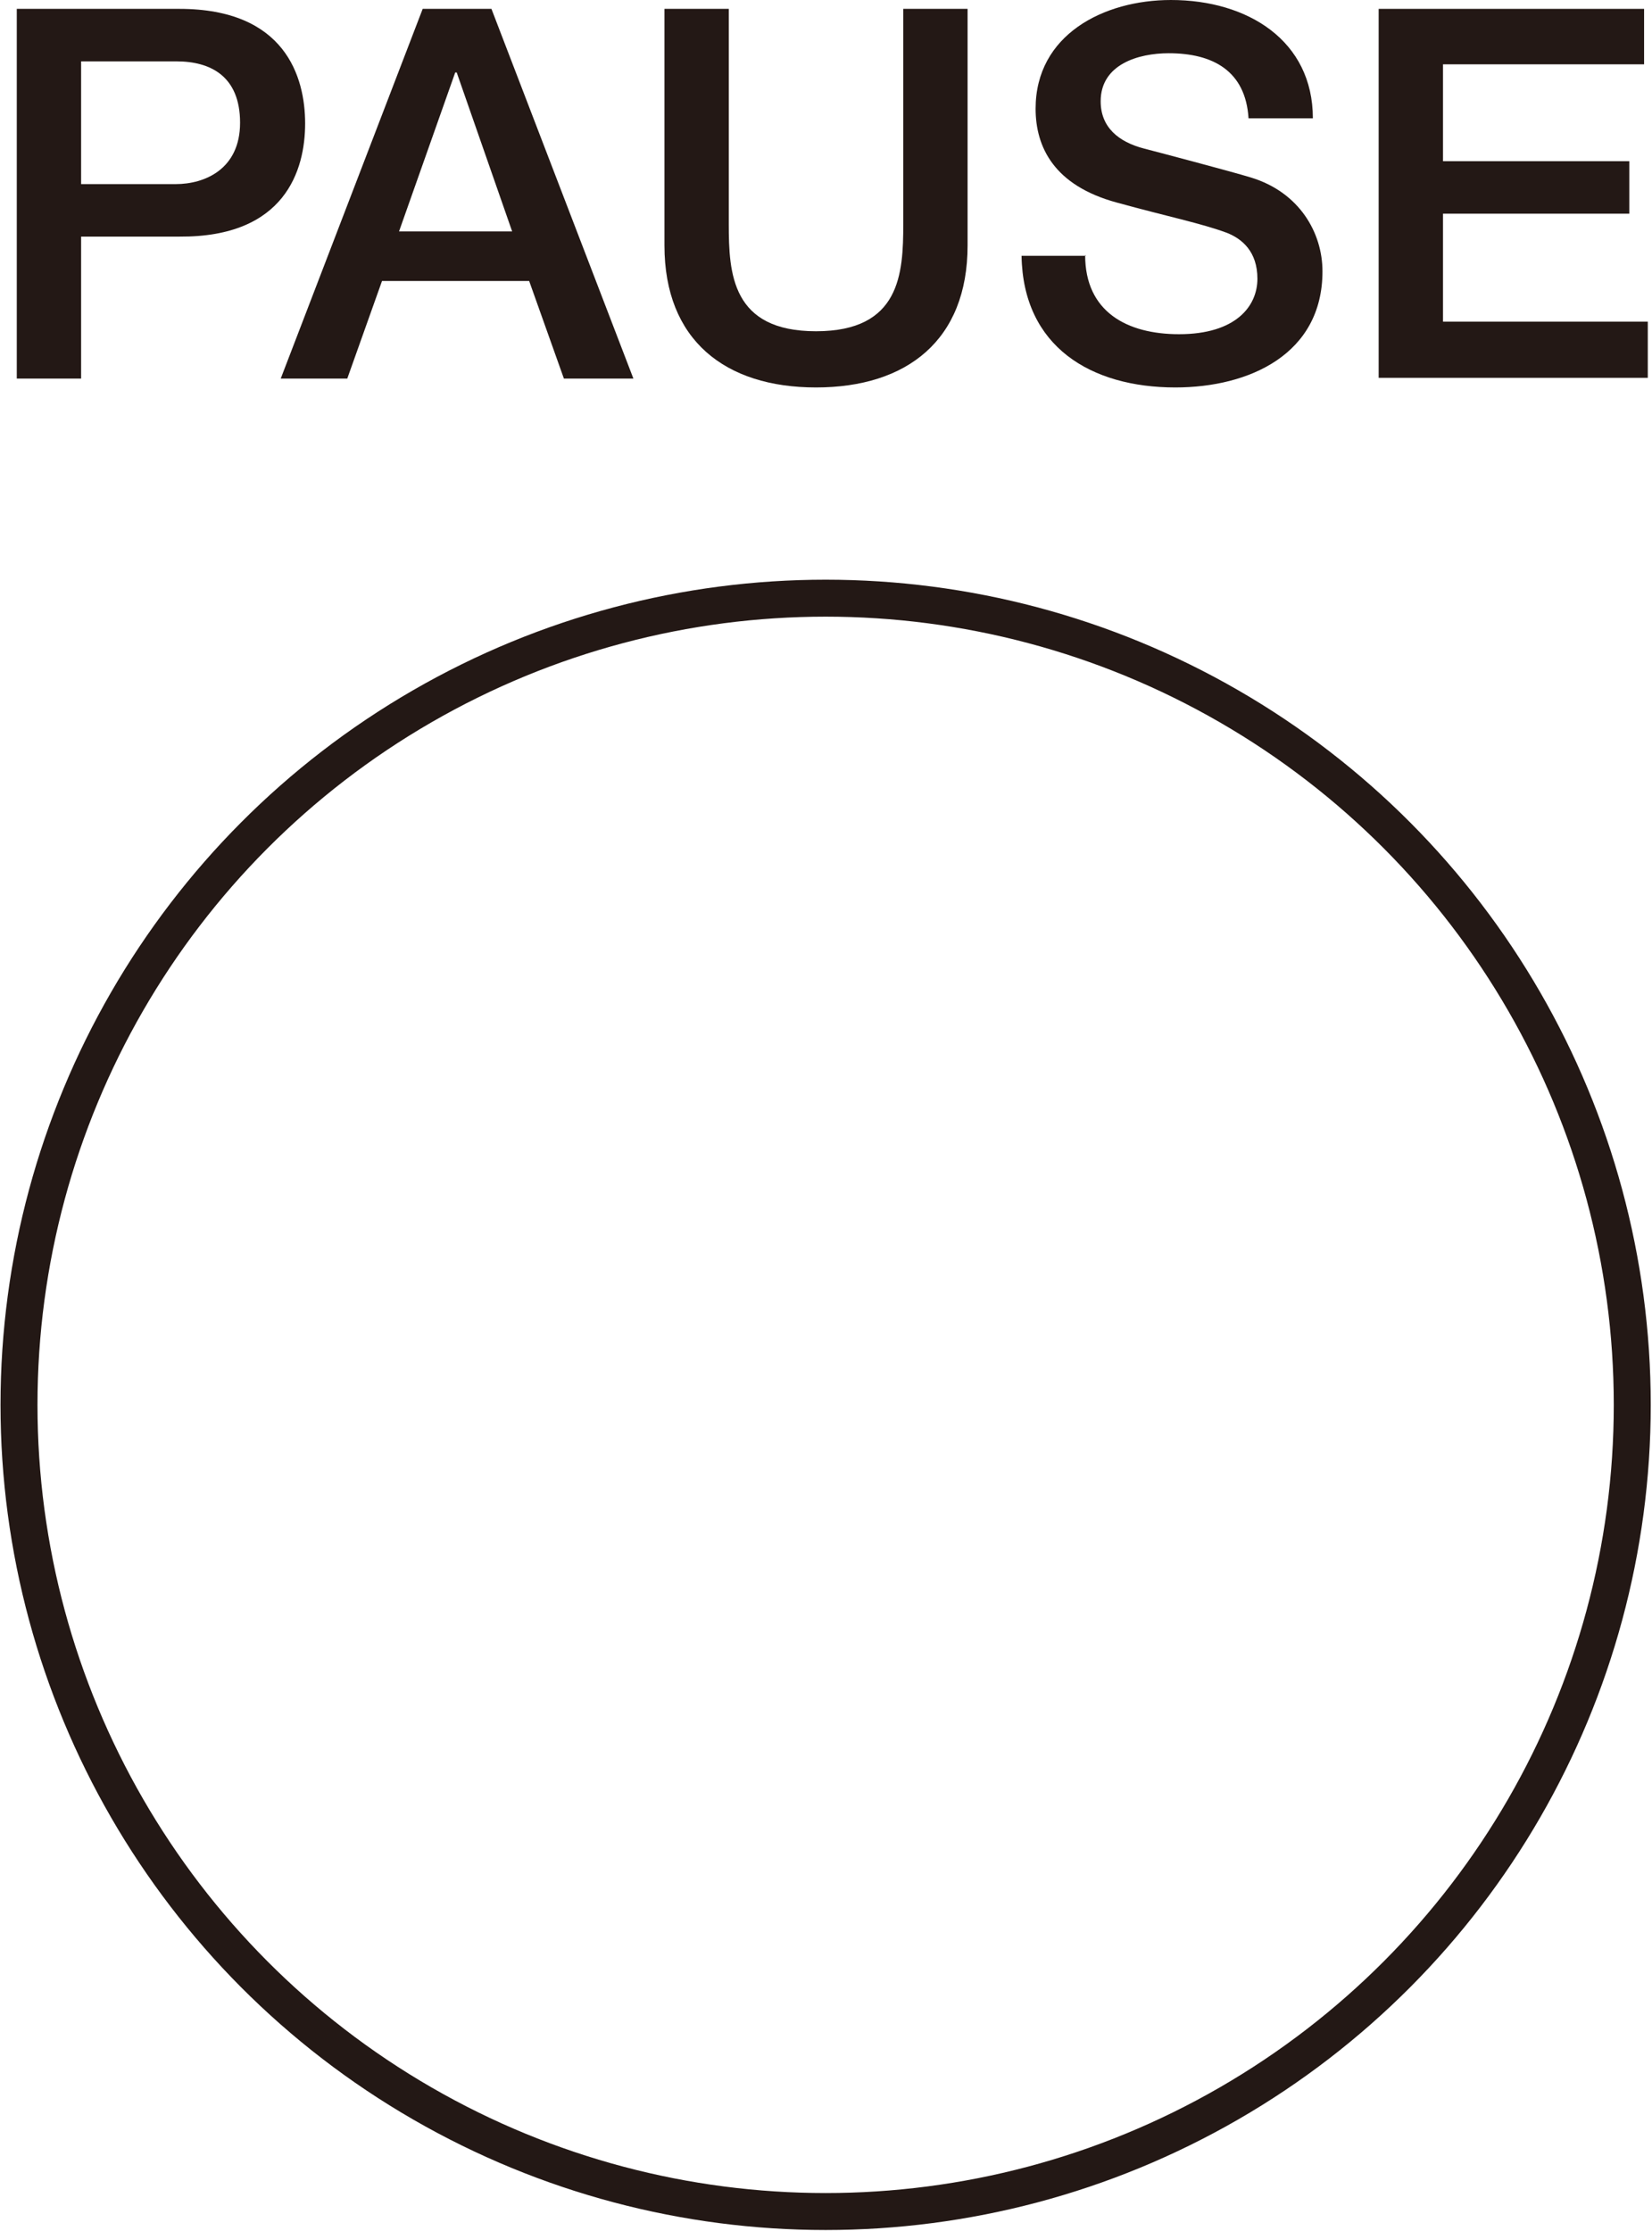
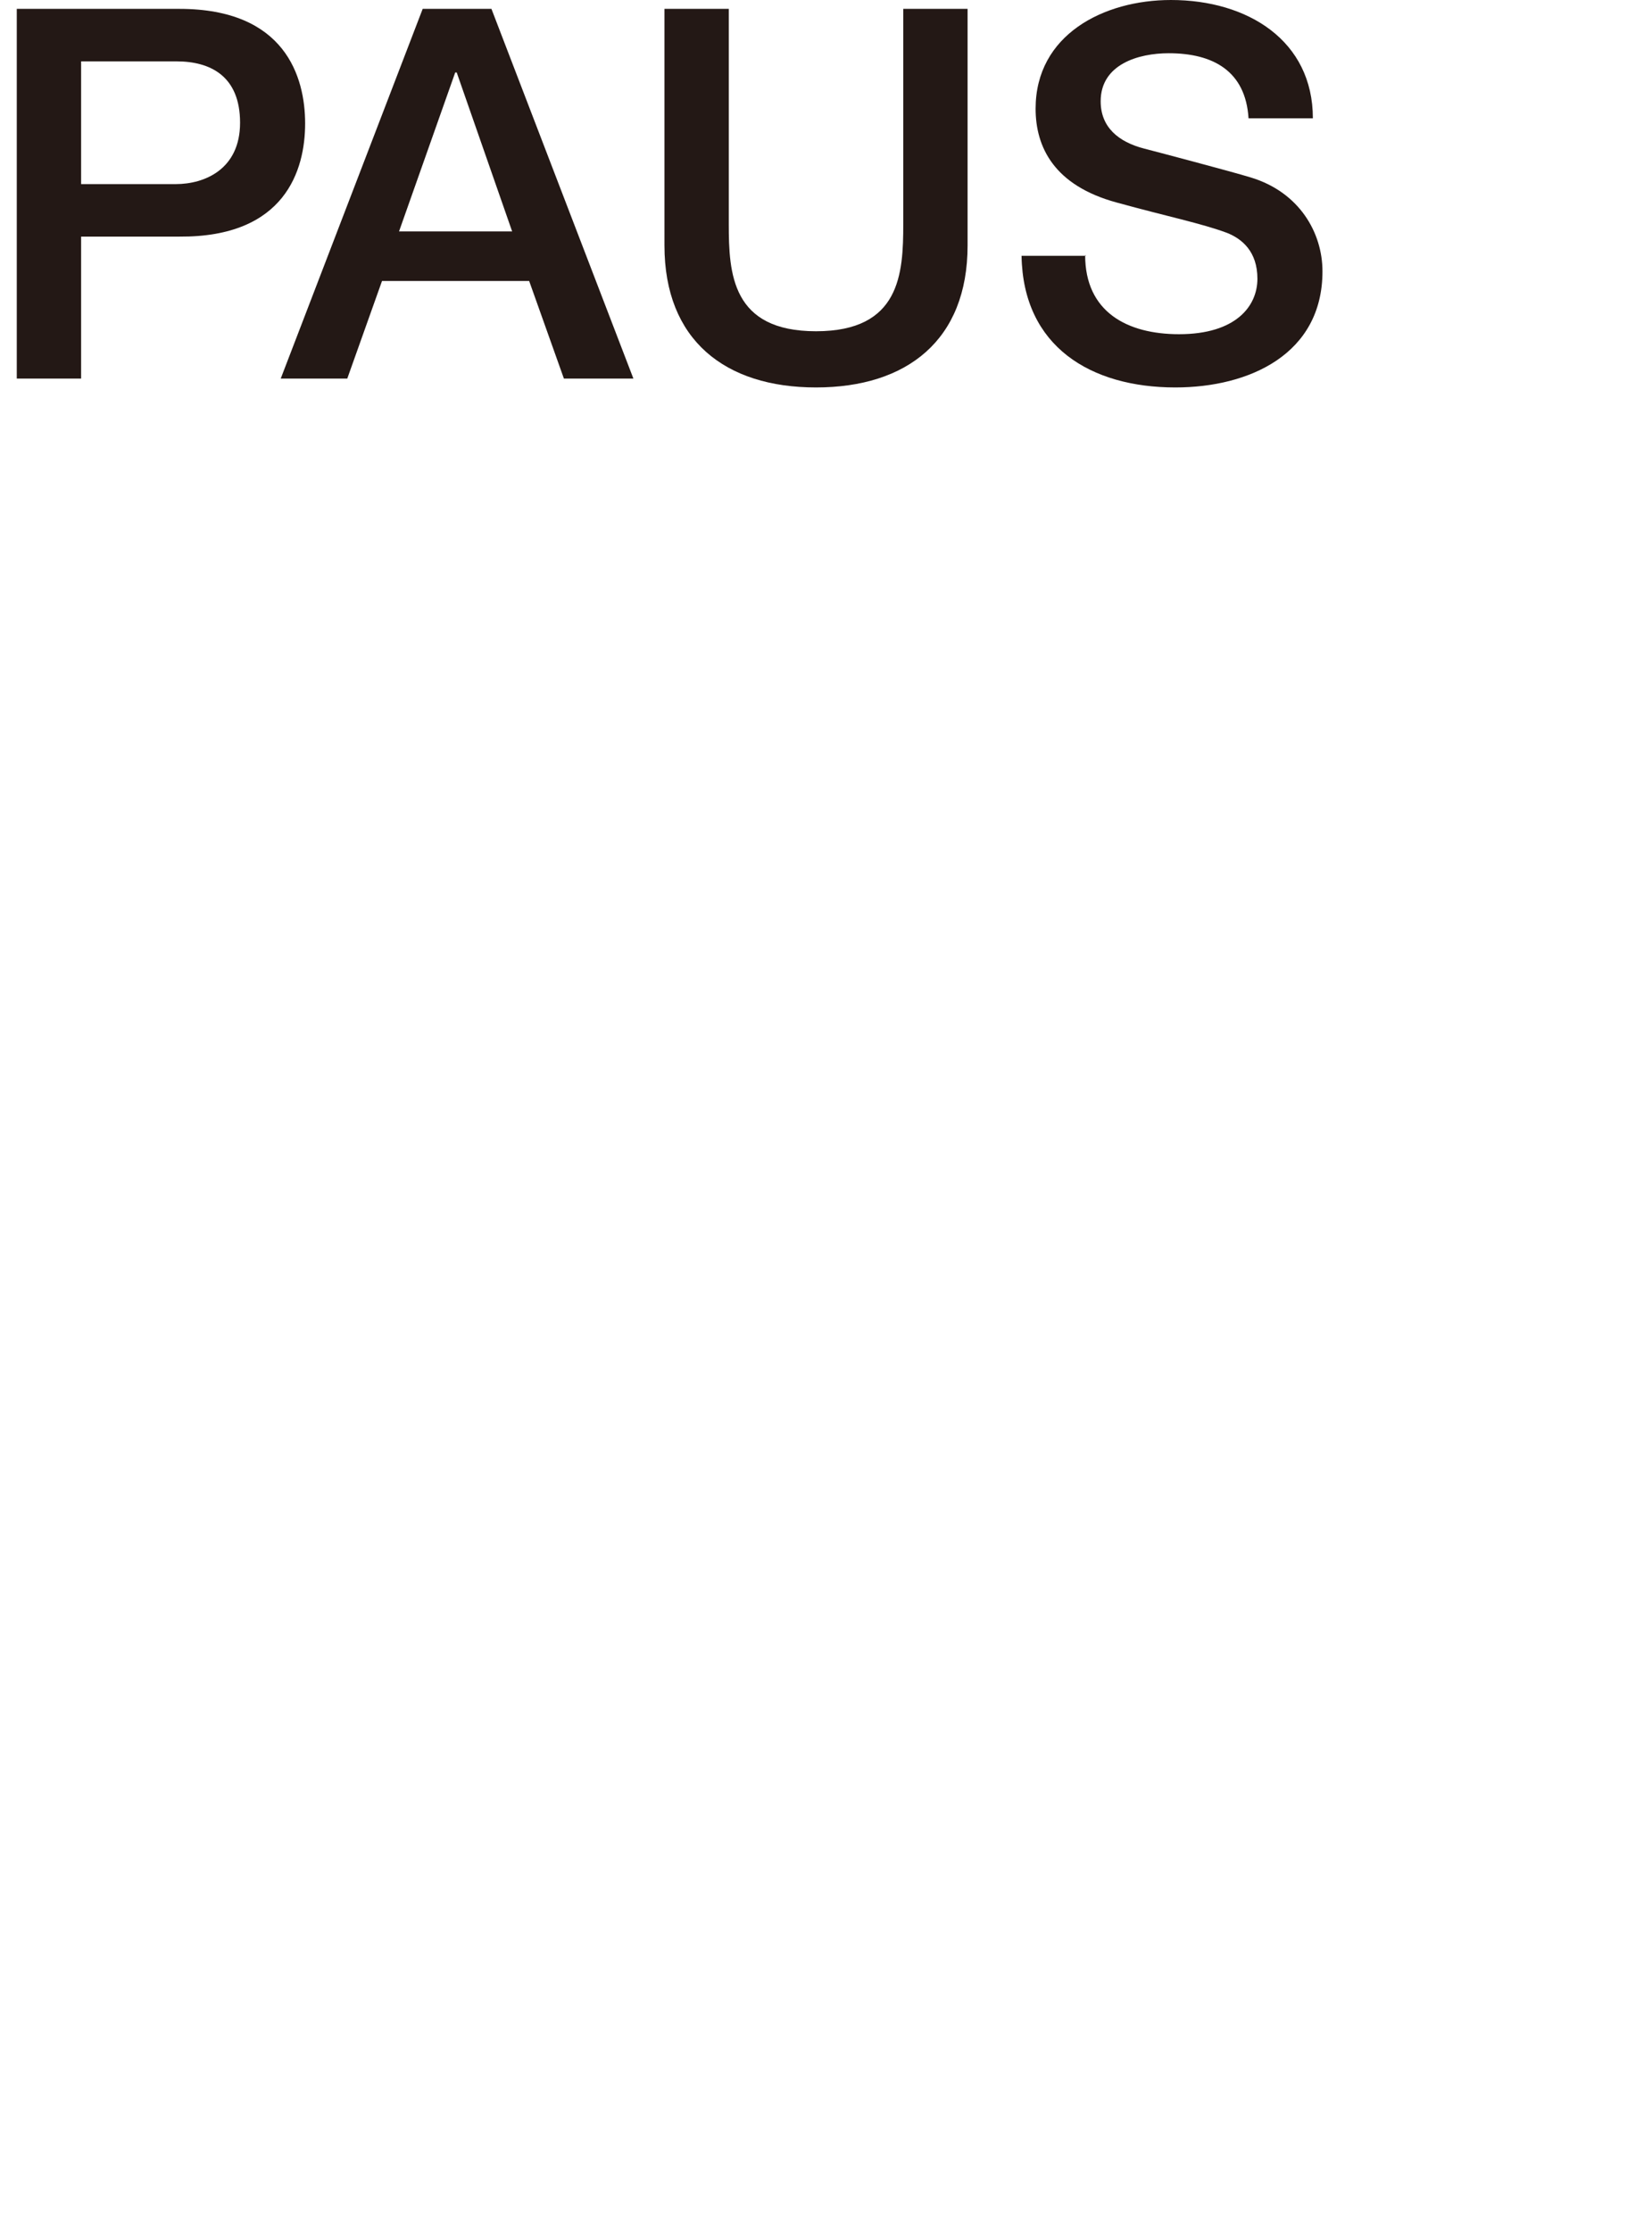
<svg xmlns="http://www.w3.org/2000/svg" id="_レイヤー_1" data-name="レイヤー 1" width="7.88mm" height="10.64mm" viewBox="0 0 22.33 30.17">
  <defs>
    <style>
      .cls-1 {
        fill: none;
        stroke: #231815;
        stroke-miterlimit: 10;
        stroke-width: .5px;
      }

      .cls-2 {
        fill: #231815;
      }
    </style>
  </defs>
  <g>
    <path class="cls-2" d="M.22,.12H2.42c1.43,0,1.7,.92,1.7,1.55s-.27,1.54-1.7,1.53H1.09v1.92H.22V.12Zm.87,2.37h1.28c.39,0,.87-.2,.87-.83s-.4-.83-.86-.83H1.09v1.65Z" />
    <path class="cls-2" d="M5.71,.12h.93l1.92,5h-.94l-.47-1.32h-1.99l-.47,1.32h-.9L5.71,.12Zm-.31,3.01h1.52l-.75-2.15h-.02l-.76,2.15Z" />
    <path class="cls-2" d="M8.98,.12h.87V3.03c0,.67,.04,1.45,1.18,1.45s1.18-.78,1.18-1.45V.12h.87V3.32c0,1.28-.82,1.92-2.05,1.92s-2.05-.64-2.05-1.92V.12Z" />
    <path class="cls-2" d="M14.67,3.45c0,.77,.57,1.07,1.27,1.07,.77,0,1.06-.38,1.06-.75s-.21-.54-.41-.62c-.35-.13-.8-.22-1.49-.41-.85-.23-1.1-.75-1.1-1.27,0-1,.92-1.47,1.83-1.47,1.04,0,1.92,.55,1.92,1.6h-.87c-.04-.64-.48-.88-1.08-.88-.41,0-.92,.15-.92,.65,0,.35,.24,.55,.59,.64,.08,.02,1.18,.31,1.44,.39,.66,.2,.97,.75,.97,1.27,0,1.12-.99,1.57-1.99,1.57-1.14,0-2.06-.55-2.08-1.78h.87Z" />
-     <path class="cls-2" d="M18.63,.12h3.6V.87h-2.72v1.31h2.52v.71h-2.52v1.46h2.77v.76h-3.64V.12Z" />
  </g>
-   <circle class="cls-1" cx="11.16" cy="19" r="10.91" />
</svg>